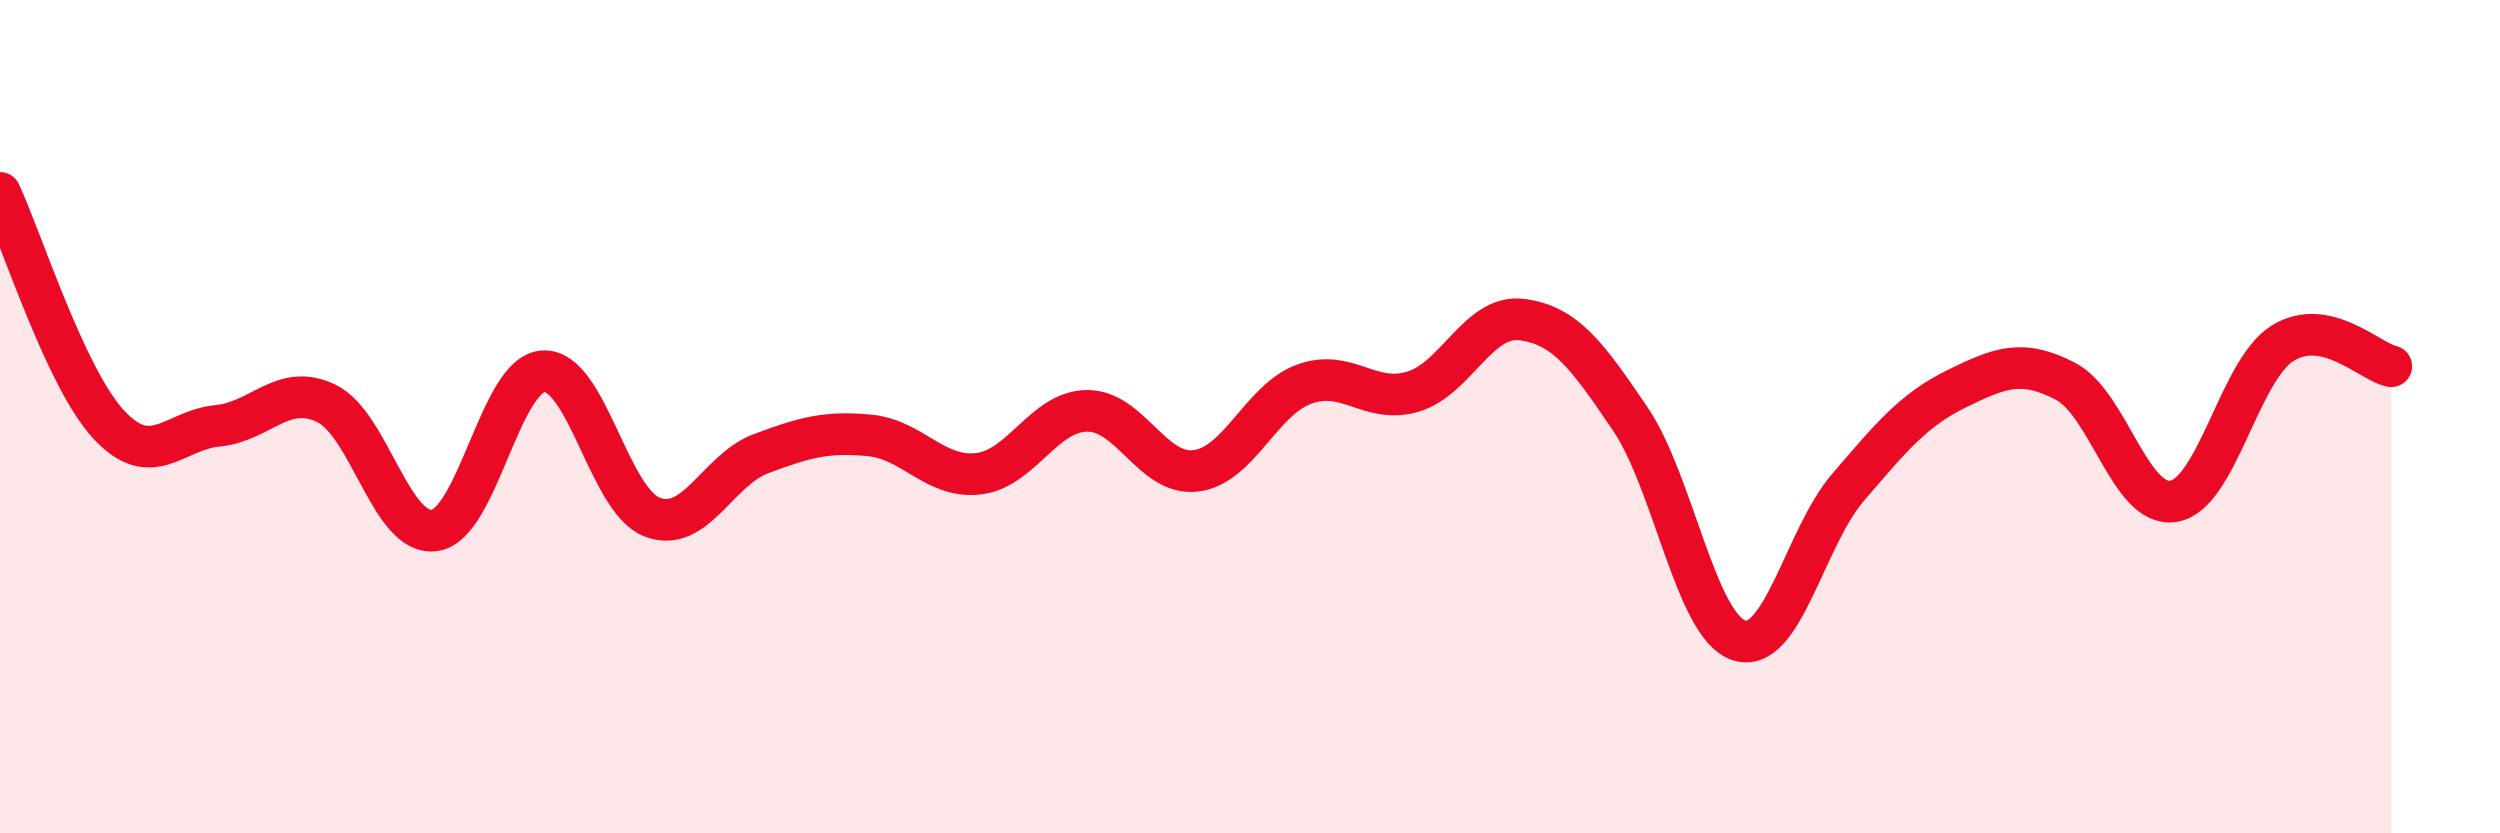
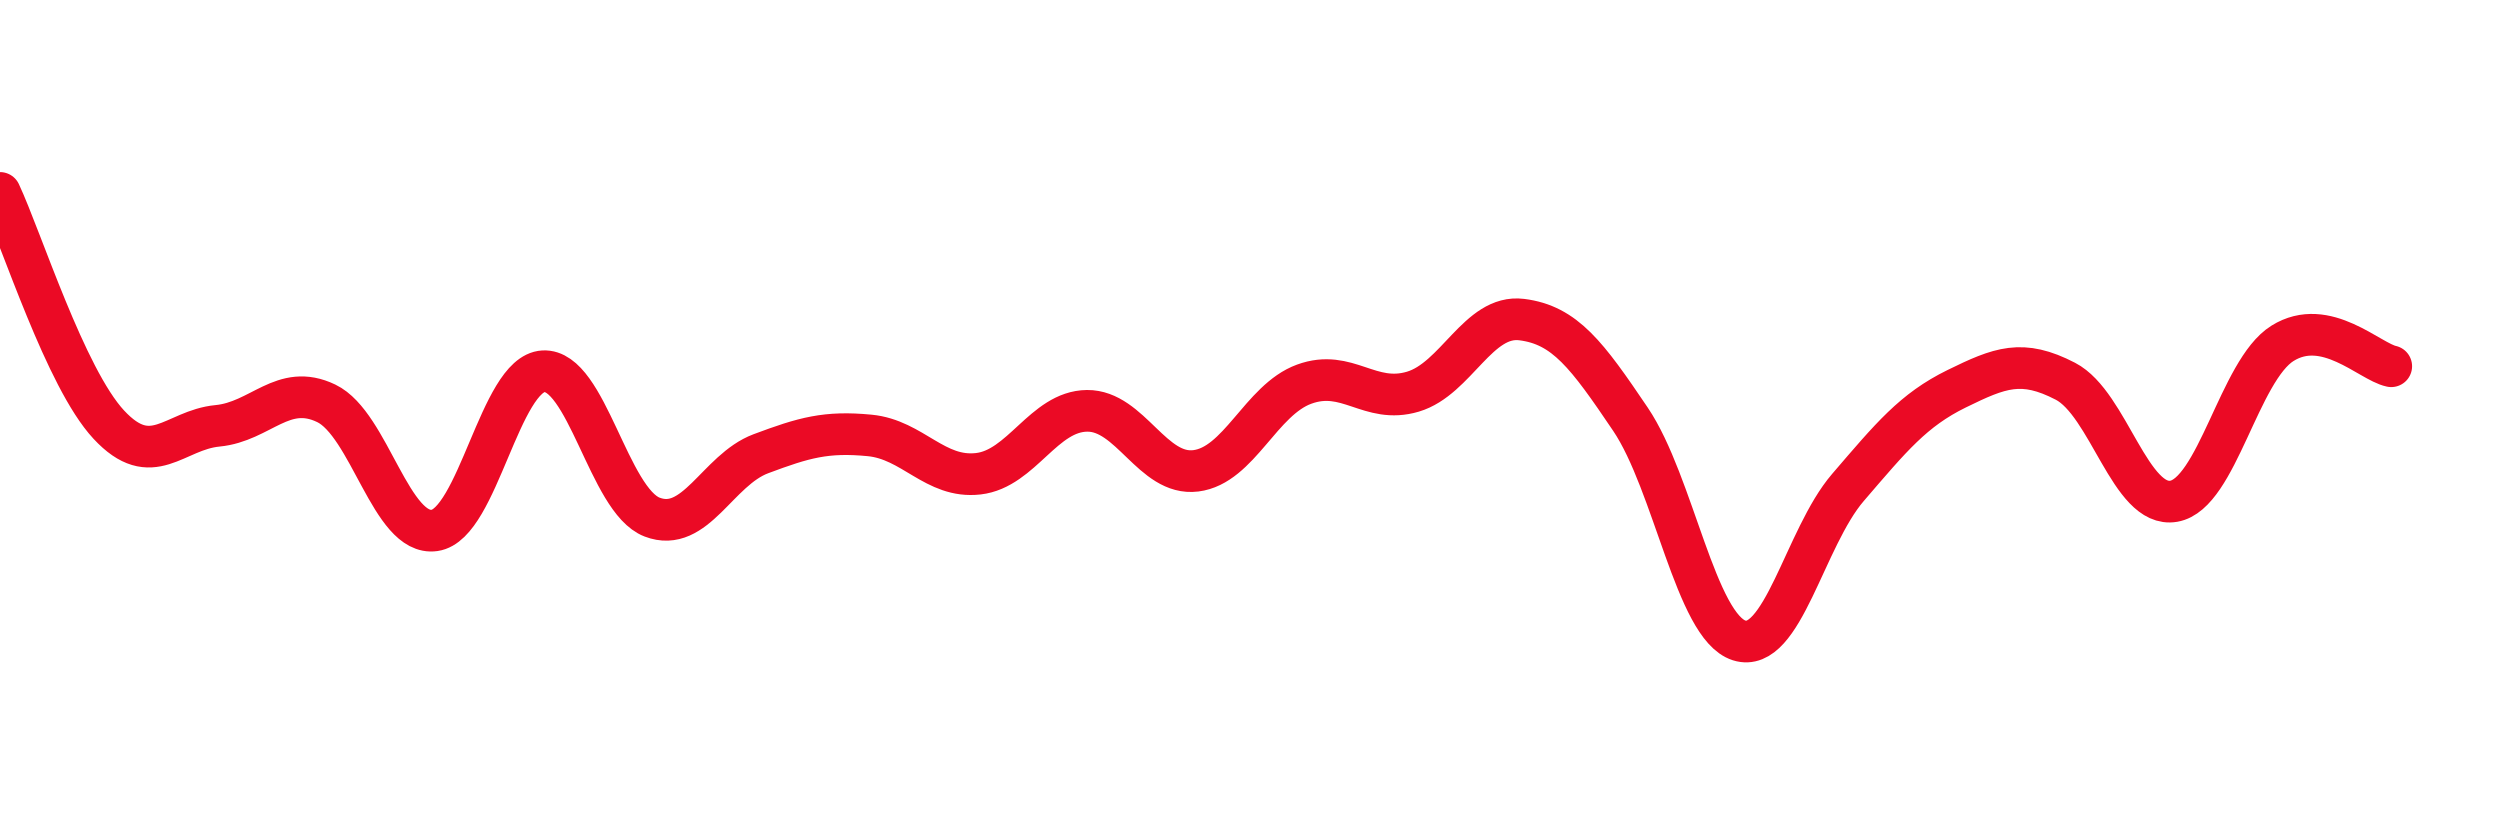
<svg xmlns="http://www.w3.org/2000/svg" width="60" height="20" viewBox="0 0 60 20">
-   <path d="M 0,4.63 C 0.52,5.74 1.57,9.07 2.61,10.19 C 3.65,11.31 4.18,10.32 5.22,10.22 C 6.26,10.12 6.79,9.18 7.83,9.68 C 8.87,10.18 9.39,12.88 10.43,12.73 C 11.47,12.58 12,8.97 13.04,8.91 C 14.08,8.85 14.61,12.01 15.65,12.41 C 16.69,12.81 17.22,11.28 18.26,10.89 C 19.3,10.5 19.83,10.35 20.87,10.45 C 21.91,10.55 22.44,11.49 23.48,11.37 C 24.52,11.25 25.05,9.87 26.09,9.86 C 27.13,9.85 27.66,11.43 28.7,11.3 C 29.74,11.17 30.26,9.6 31.3,9.22 C 32.34,8.84 32.87,9.71 33.91,9.4 C 34.95,9.09 35.48,7.54 36.52,7.67 C 37.56,7.8 38.09,8.52 39.13,10.06 C 40.17,11.6 40.7,15.04 41.74,15.37 C 42.78,15.7 43.31,12.91 44.35,11.7 C 45.39,10.49 45.92,9.84 46.96,9.33 C 48,8.82 48.53,8.61 49.57,9.15 C 50.61,9.69 51.13,12.21 52.17,12.03 C 53.21,11.85 53.74,8.89 54.78,8.24 C 55.82,7.59 56.87,8.68 57.39,8.79L57.39 20L0 20Z" fill="#EB0A25" opacity="0.1" stroke-linecap="round" stroke-linejoin="round" />
  <path d="M 0,4.63 C 0.52,5.74 1.57,9.07 2.61,10.19 C 3.65,11.31 4.18,10.32 5.22,10.22 C 6.26,10.12 6.79,9.18 7.83,9.68 C 8.87,10.18 9.39,12.88 10.43,12.73 C 11.47,12.58 12,8.97 13.04,8.91 C 14.08,8.85 14.61,12.01 15.65,12.41 C 16.69,12.81 17.22,11.28 18.26,10.89 C 19.3,10.5 19.83,10.35 20.87,10.45 C 21.91,10.55 22.44,11.49 23.48,11.37 C 24.52,11.25 25.05,9.87 26.09,9.86 C 27.13,9.85 27.66,11.43 28.7,11.3 C 29.74,11.17 30.26,9.6 31.3,9.22 C 32.34,8.84 32.87,9.71 33.91,9.4 C 34.95,9.09 35.48,7.54 36.52,7.67 C 37.56,7.8 38.09,8.52 39.13,10.06 C 40.17,11.6 40.7,15.04 41.74,15.37 C 42.78,15.7 43.31,12.91 44.35,11.7 C 45.39,10.49 45.92,9.84 46.96,9.33 C 48,8.82 48.53,8.61 49.57,9.15 C 50.61,9.69 51.13,12.21 52.17,12.03 C 53.21,11.85 53.74,8.89 54.78,8.24 C 55.82,7.59 56.87,8.68 57.39,8.79" stroke="#EB0A25" stroke-width="1" fill="none" stroke-linecap="round" stroke-linejoin="round" />
</svg>